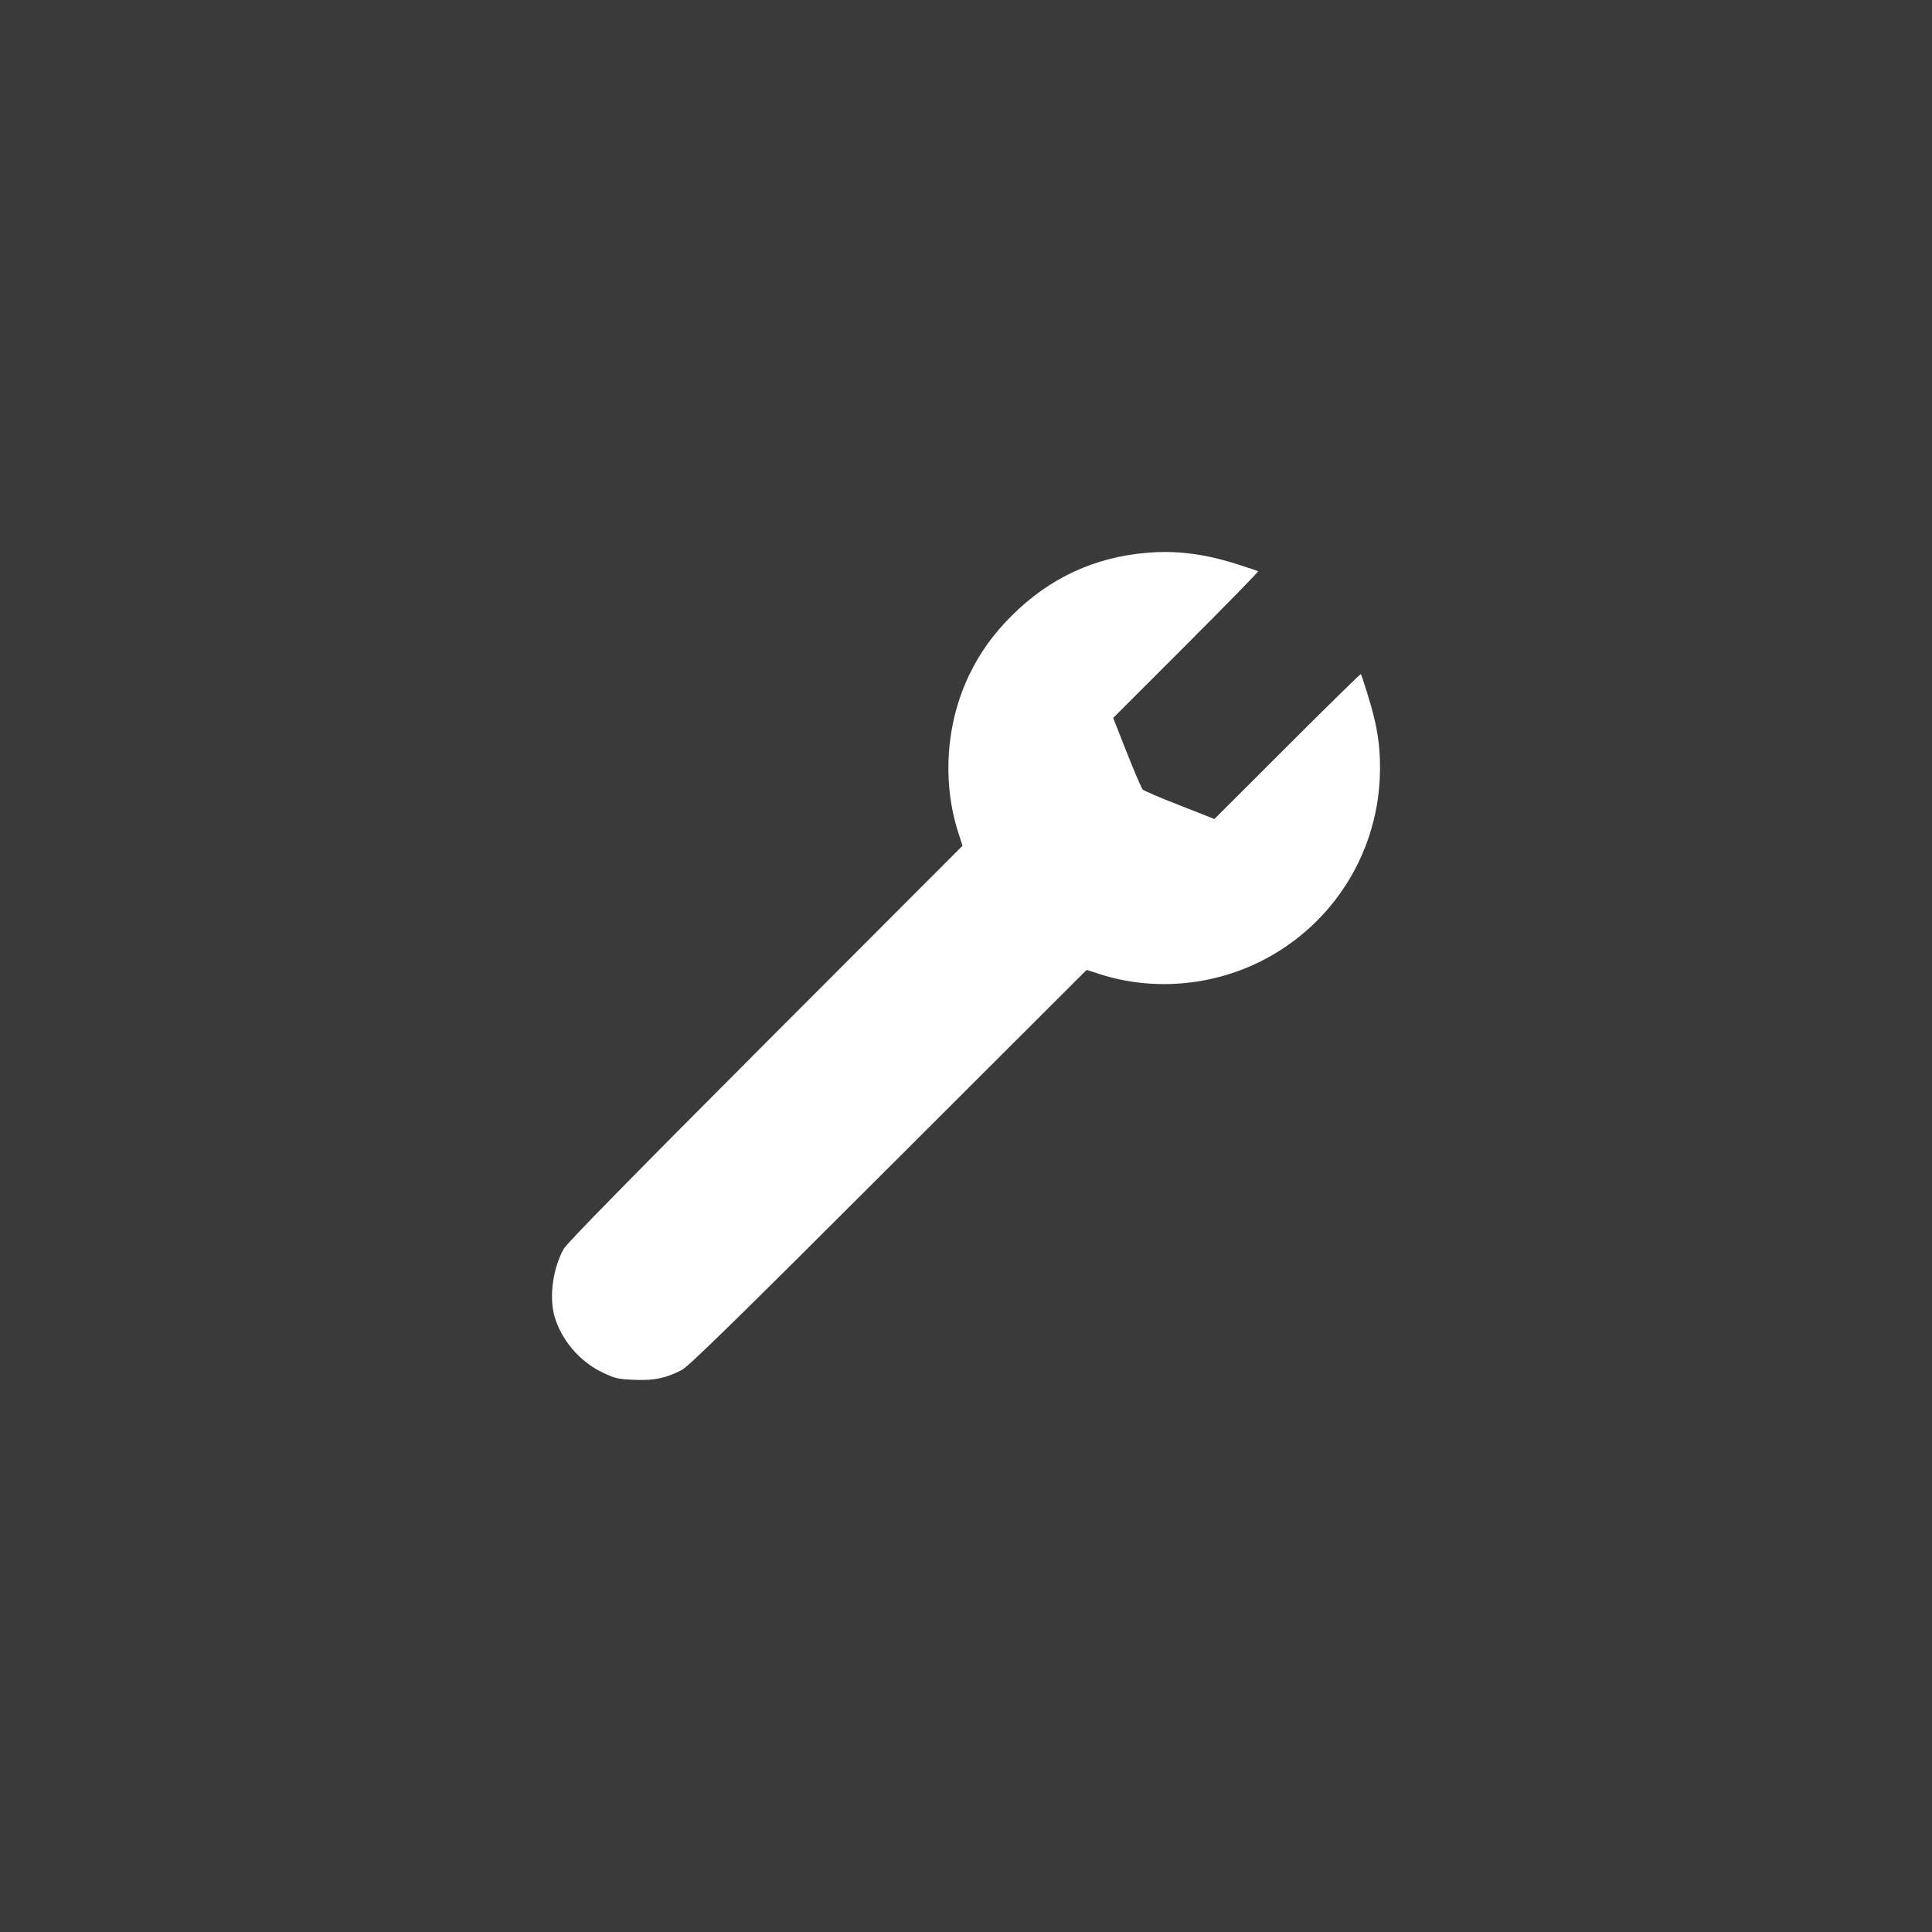
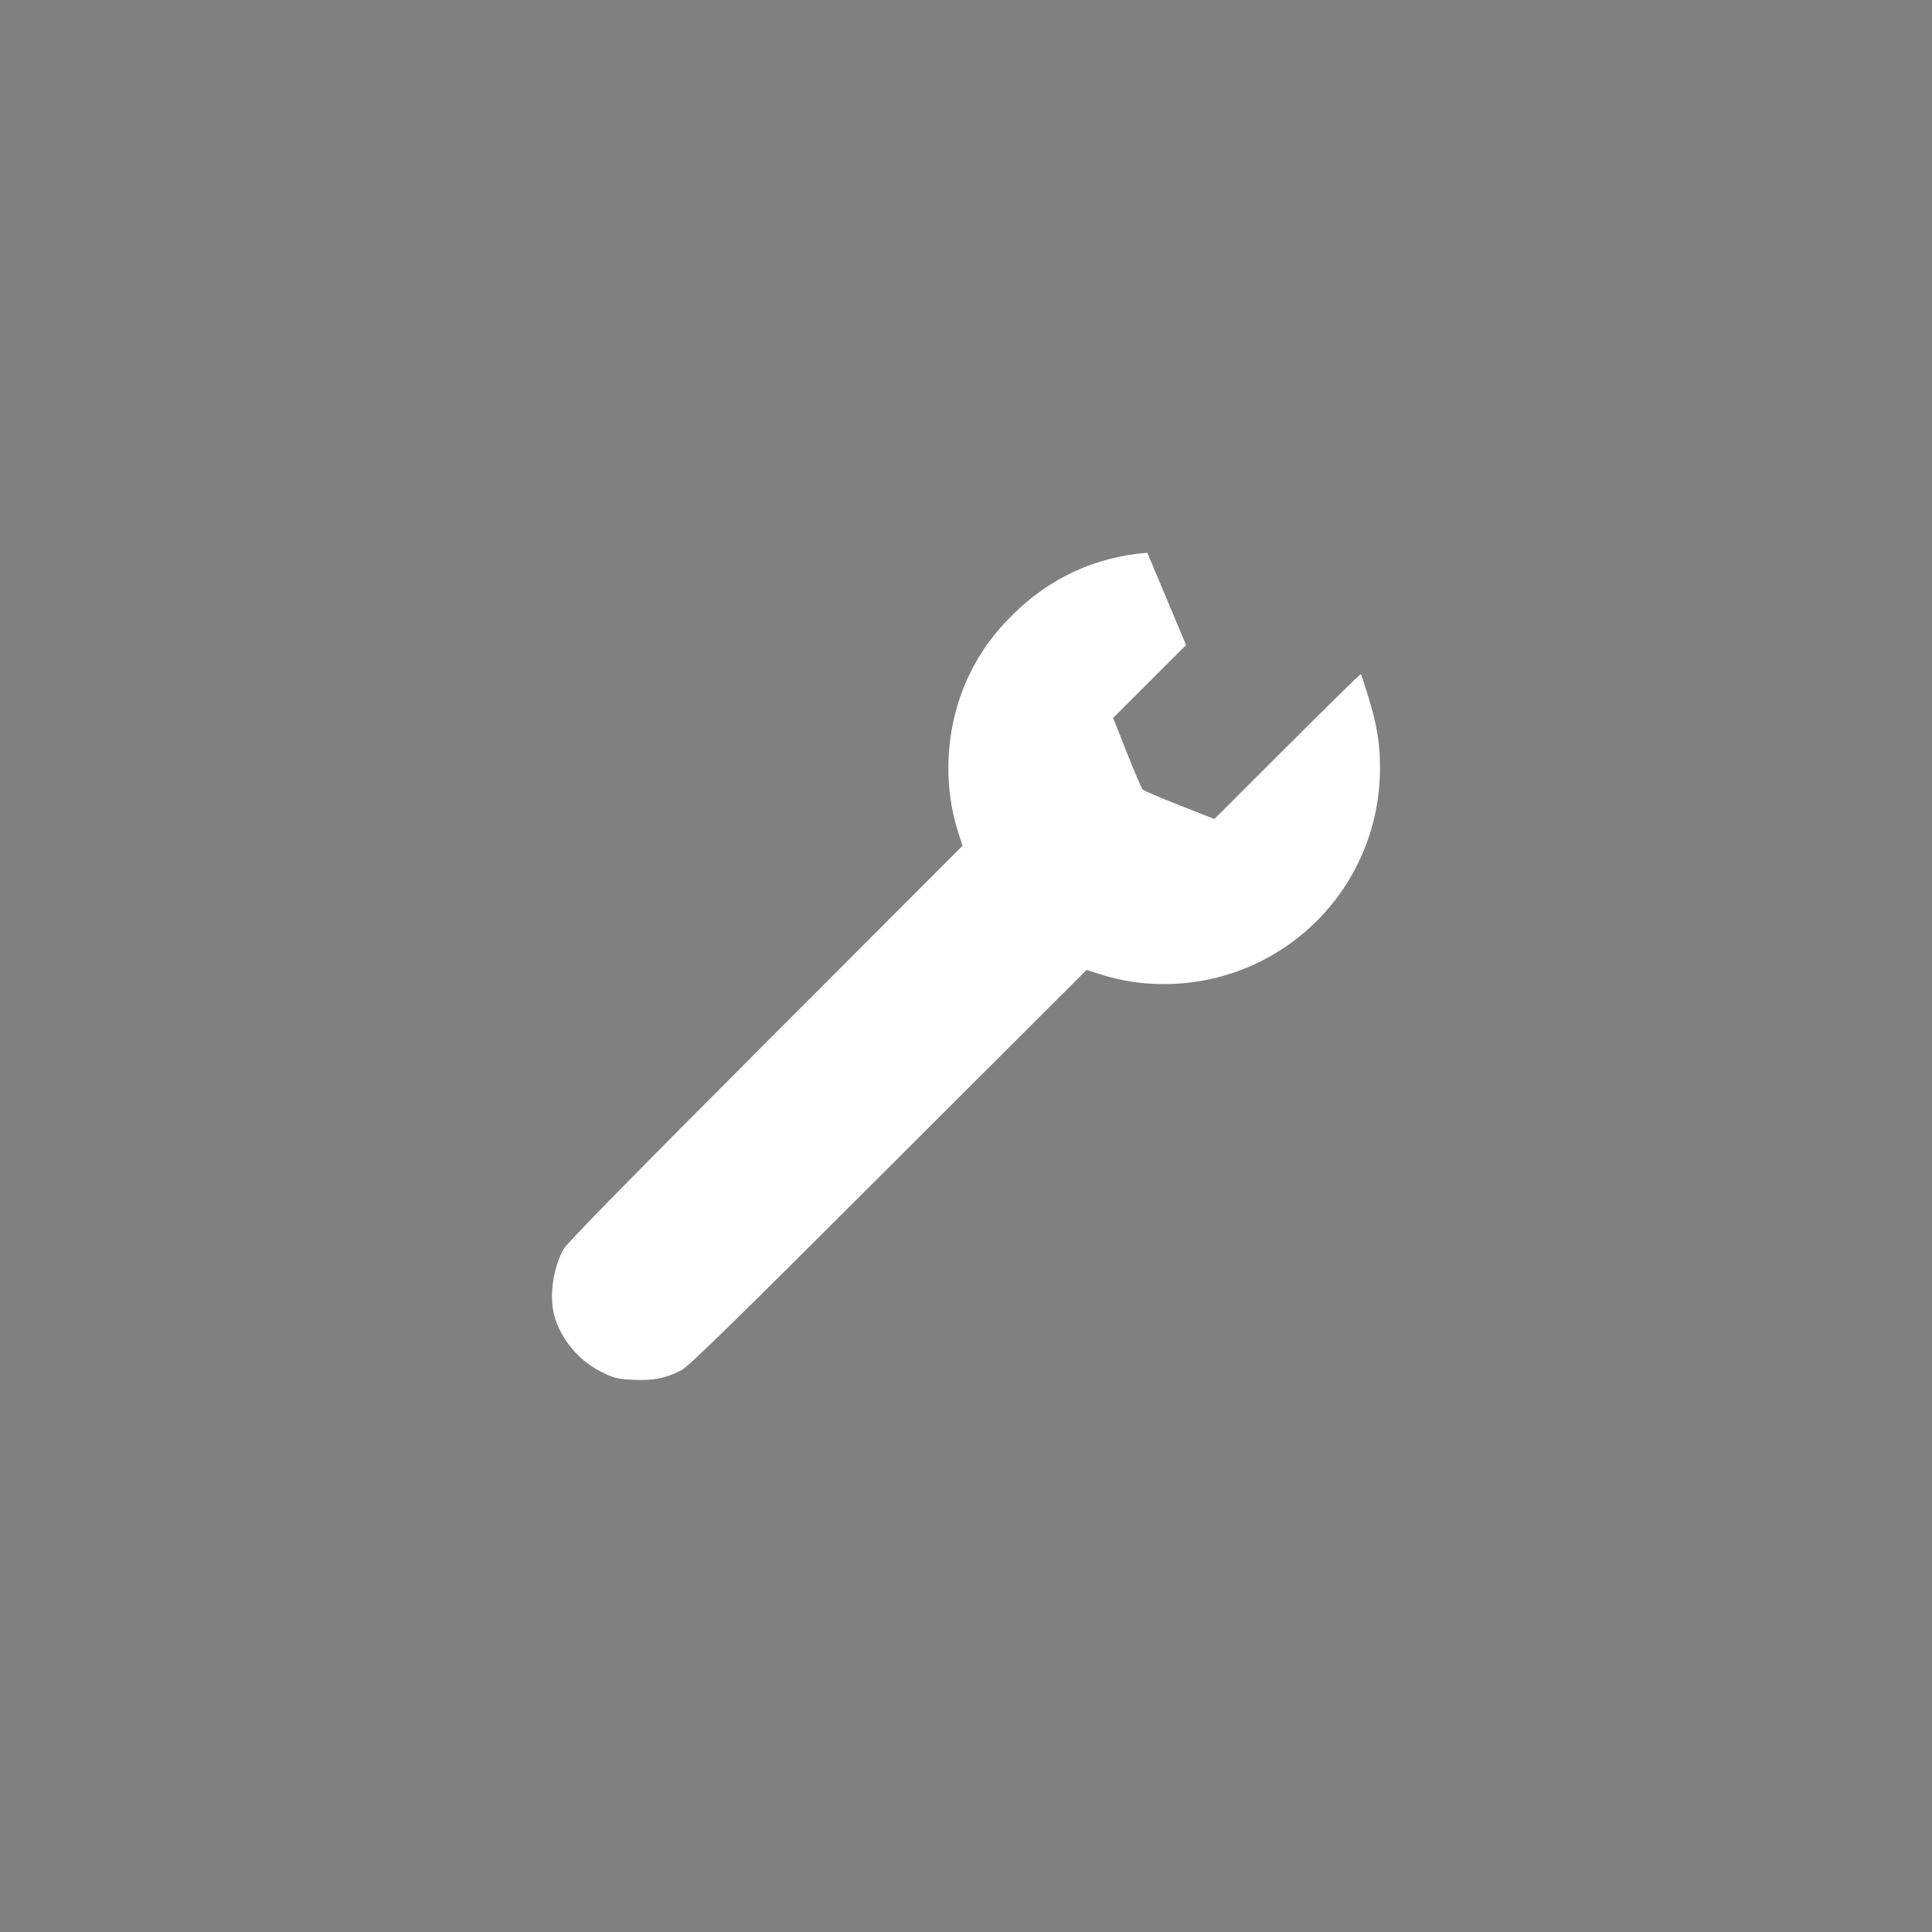
<svg xmlns="http://www.w3.org/2000/svg" width="840" height="840" fill="none">
  <rect width="100%" height="100%" fill="#808080" stroke="none" />
  <g clip-path="url(#a)">
-     <path d="M840 0H0v840h840V0Z" fill="#3A3A3A" />
-     <path d="M498.834 240.328c-22.88 1.837-42.623 11.025-58.999 27.408-8.035 8.039-13.697 15.924-18.365 25.571-10.101 20.824-11.938 46.395-4.898 68.444l1.913 5.971-85.628 85.747c-56.55 56.654-86.318 86.971-87.696 89.421-4.667 8.192-6.427 20.441-4.208 28.939 2.831 10.489 10.943 20.135 21.12 24.959 5.28 2.526 6.658 2.833 13.621 3.139 8.647.382 13.85-.69 20.737-4.287 2.908-1.455 24.717-22.815 89.915-87.967l86.088-85.976 5.968 1.914c22.728 7.273 48.363 5.13 69.942-5.742 31.604-15.925 51.5-48.003 51.653-83.449.077-11.102-1.301-19.294-5.28-32.156-1.454-4.823-2.831-8.957-3.061-9.186-.153-.153-14.539 13.933-31.987 31.389l-31.68 31.618-15.151-5.971c-8.341-3.215-15.534-6.355-15.994-6.814-.459-.459-3.596-7.656-6.887-16l-5.968-15.16 31.68-31.695c17.447-17.455 31.527-31.848 31.374-32.078-.229-.153-4.362-1.531-9.183-3.063-14.156-4.517-26.17-6.048-39.026-4.976Z" fill="#fff" />
+     <path d="M498.834 240.328c-22.88 1.837-42.623 11.025-58.999 27.408-8.035 8.039-13.697 15.924-18.365 25.571-10.101 20.824-11.938 46.395-4.898 68.444l1.913 5.971-85.628 85.747c-56.55 56.654-86.318 86.971-87.696 89.421-4.667 8.192-6.427 20.441-4.208 28.939 2.831 10.489 10.943 20.135 21.12 24.959 5.28 2.526 6.658 2.833 13.621 3.139 8.647.382 13.85-.69 20.737-4.287 2.908-1.455 24.717-22.815 89.915-87.967l86.088-85.976 5.968 1.914c22.728 7.273 48.363 5.13 69.942-5.742 31.604-15.925 51.5-48.003 51.653-83.449.077-11.102-1.301-19.294-5.28-32.156-1.454-4.823-2.831-8.957-3.061-9.186-.153-.153-14.539 13.933-31.987 31.389l-31.68 31.618-15.151-5.971c-8.341-3.215-15.534-6.355-15.994-6.814-.459-.459-3.596-7.656-6.887-16l-5.968-15.16 31.68-31.695Z" fill="#fff" />
  </g>
  <defs>
    <clipPath id="a">
      <path fill="#fff" d="M0 0h840v840H0z" />
    </clipPath>
  </defs>
</svg>